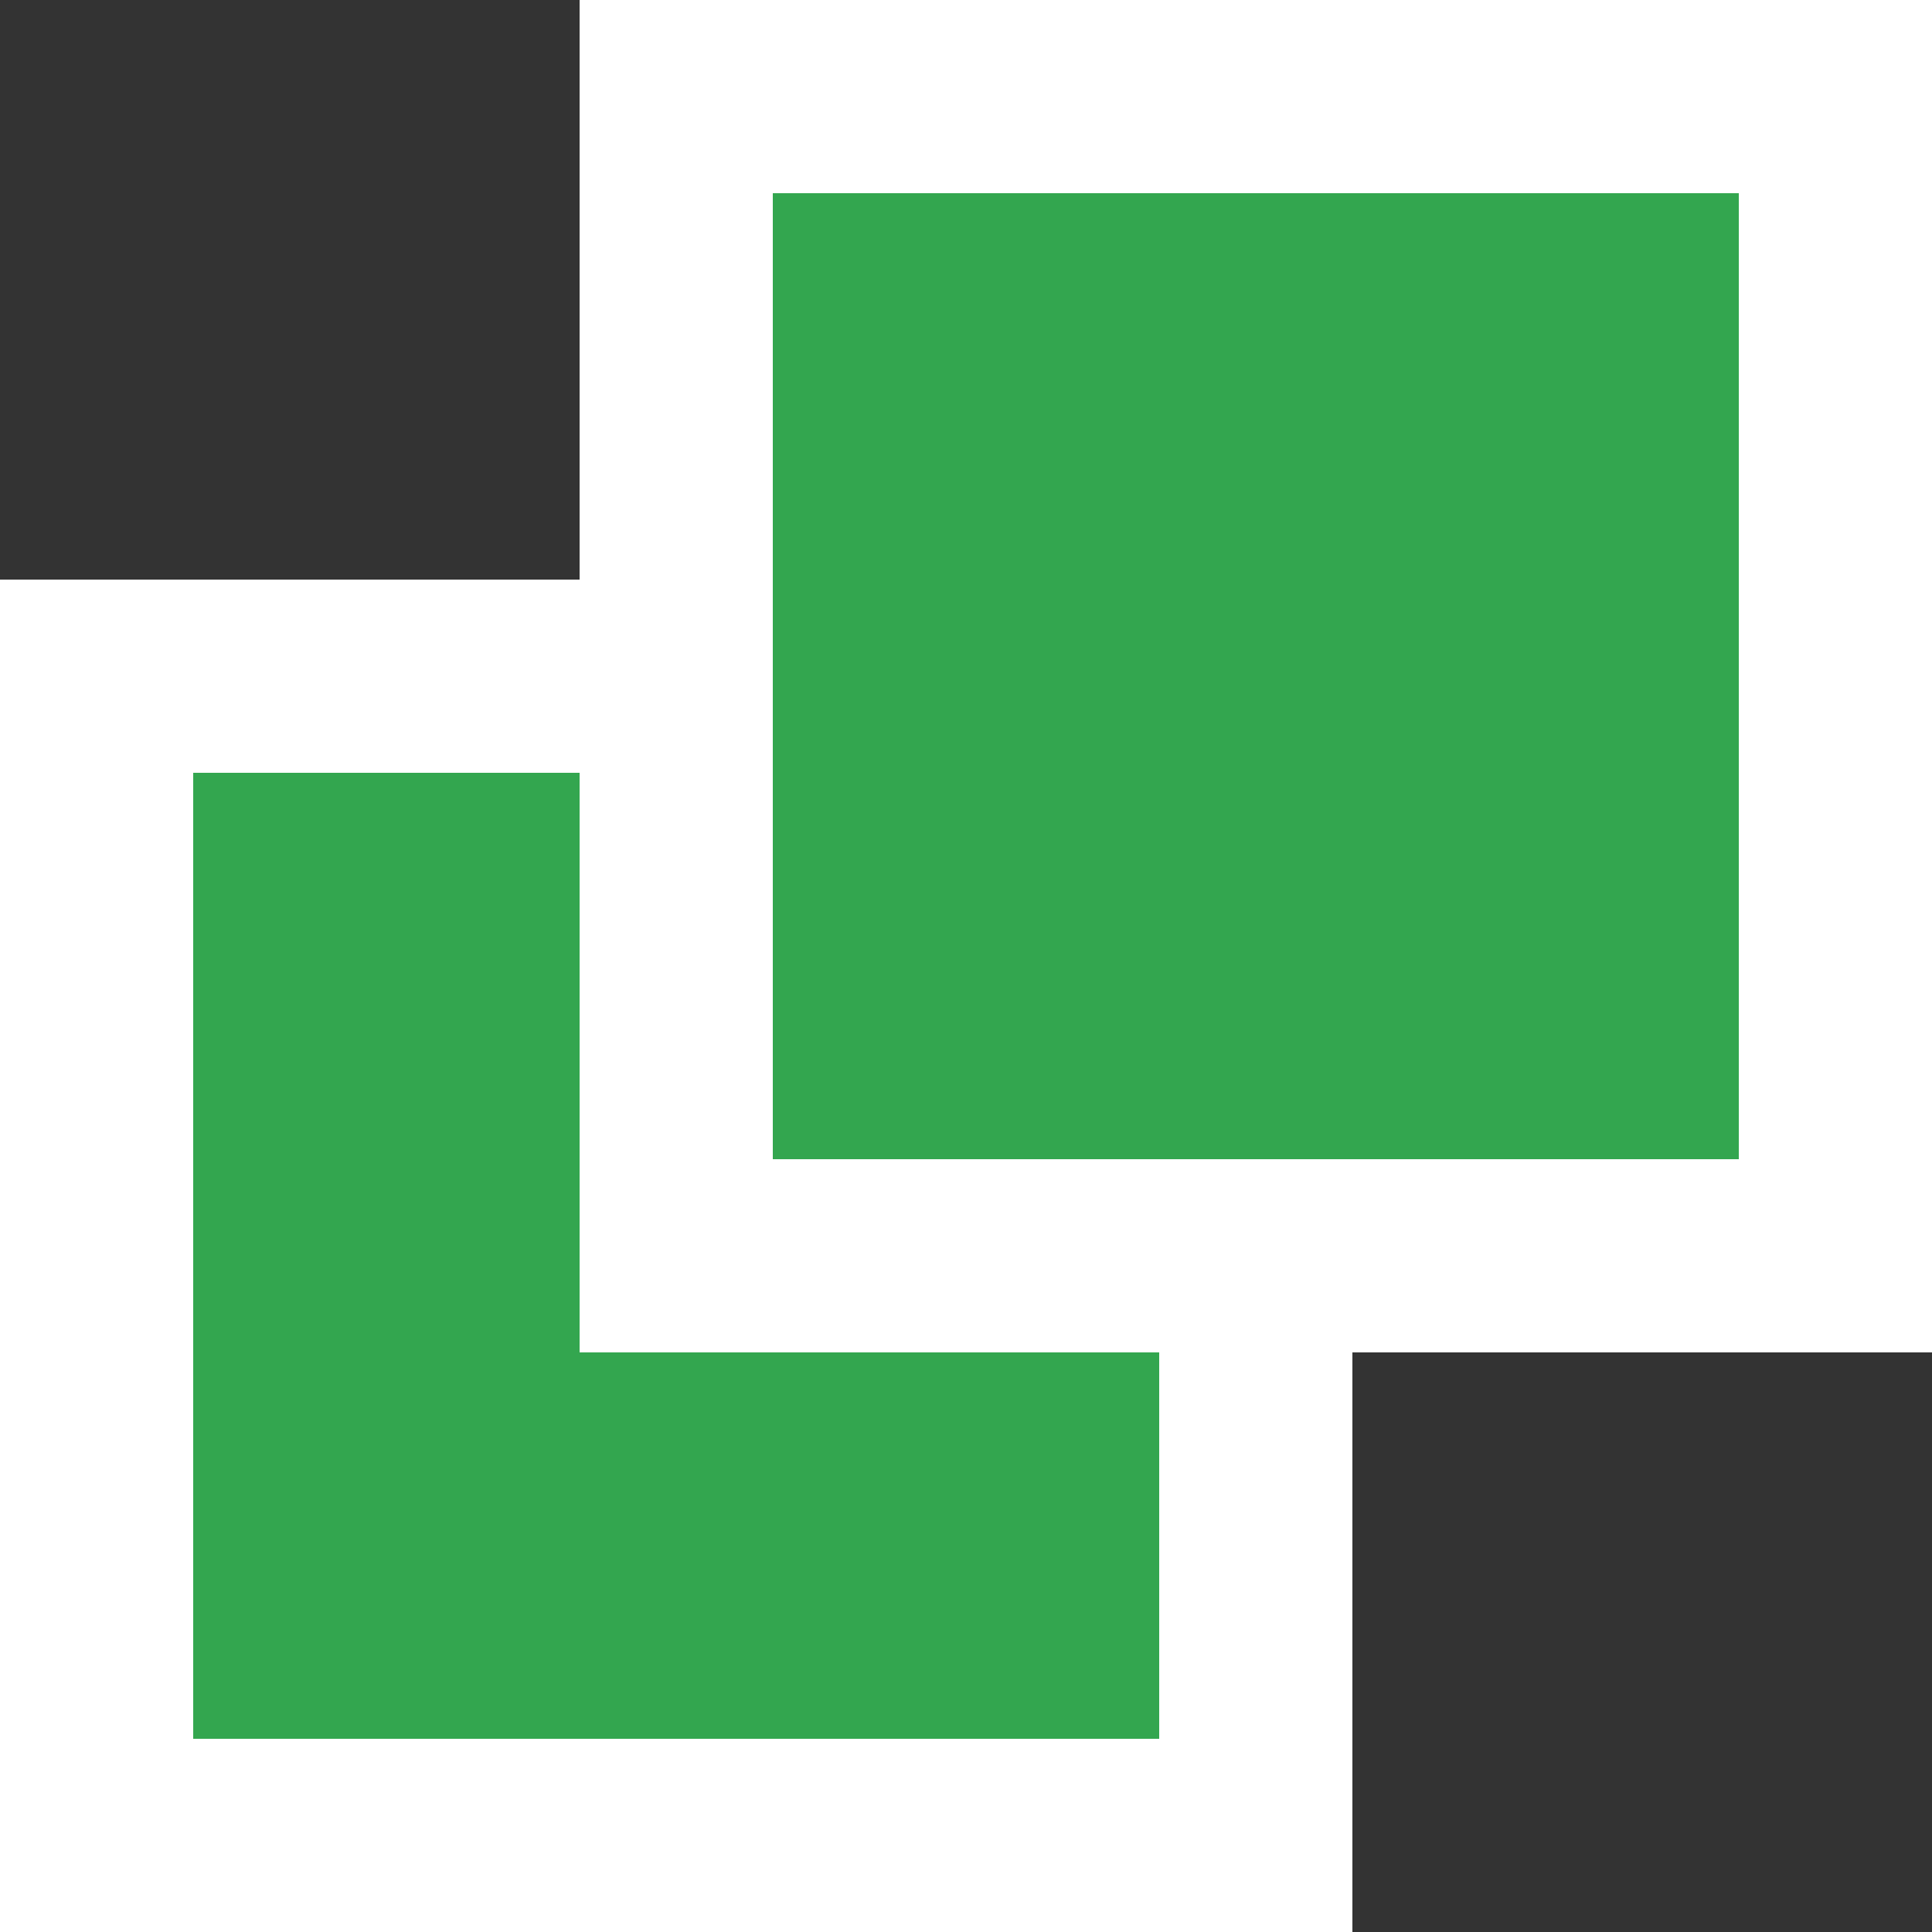
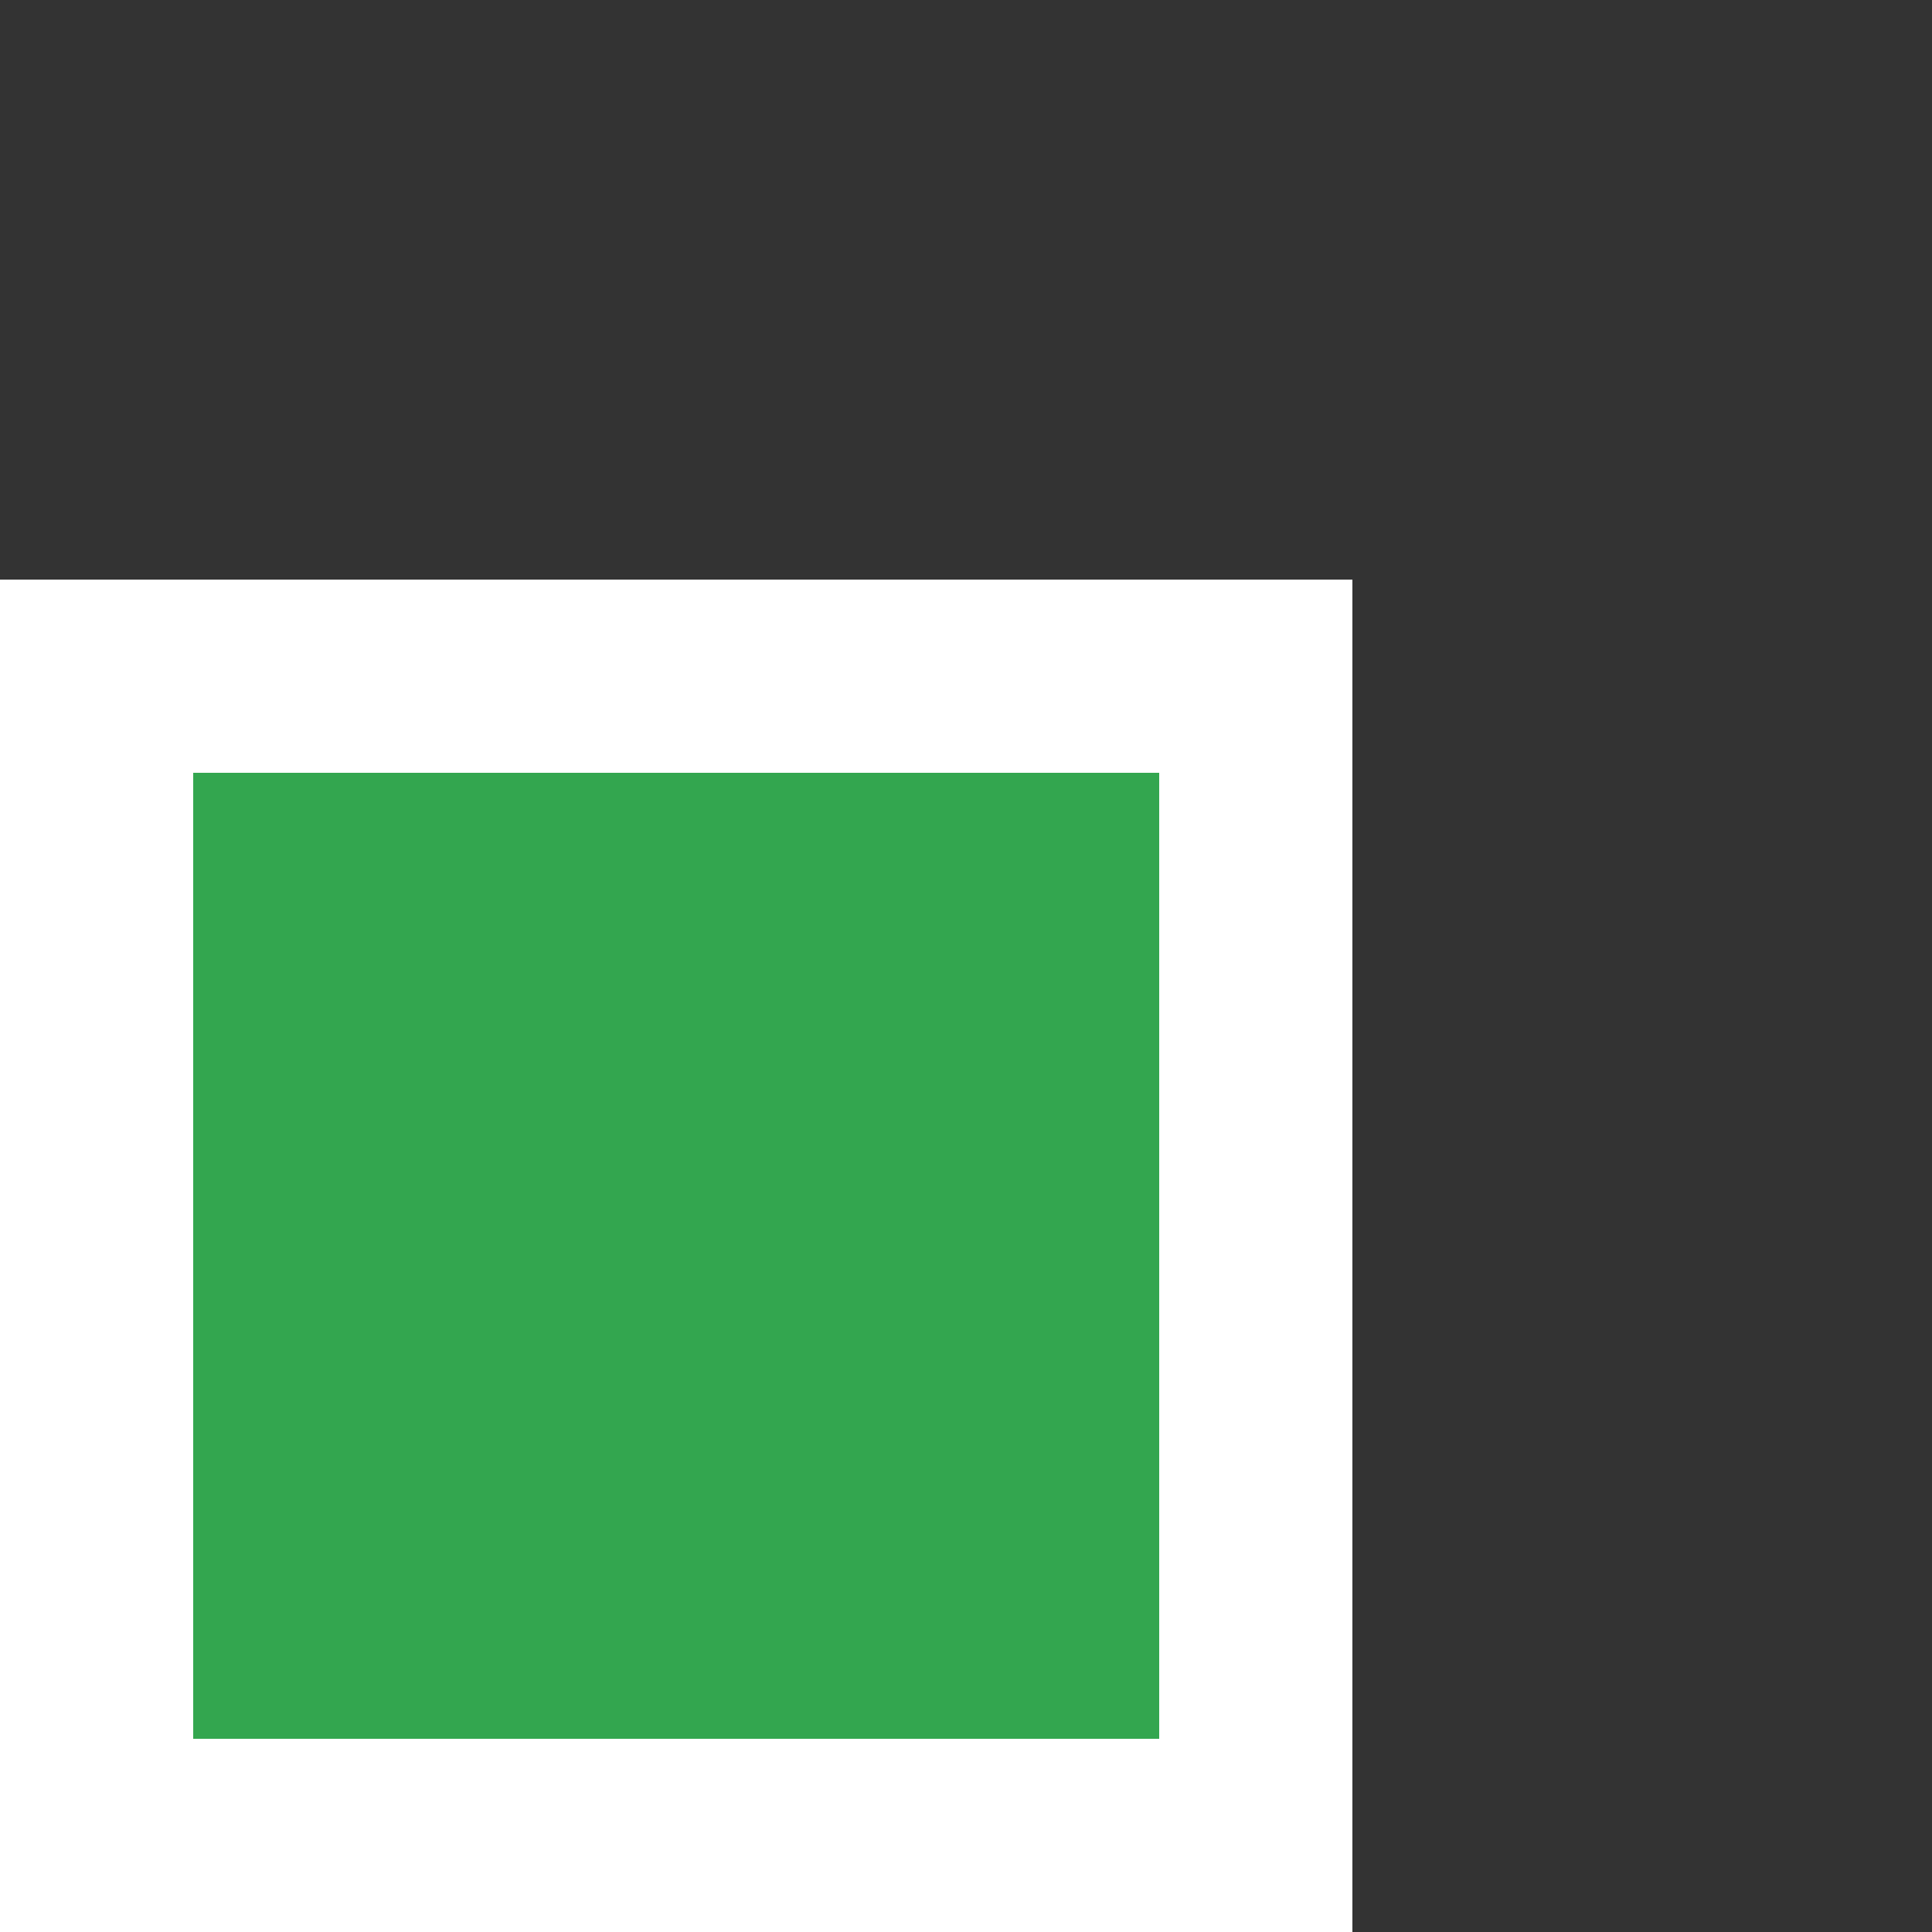
<svg xmlns="http://www.w3.org/2000/svg" width="10" height="10" viewBox="0 0 10 10">
  <rect x="0" y="0" width="10" height="10" fill="#333333" stroke="none" />
  <g id="グループ_8508" data-name="グループ 8508" transform="translate(-13528 24491)">
    <g id="長方形_13611" data-name="長方形 13611" transform="translate(13528 -24488)" fill="#33a64f" stroke="#fff" stroke-width="1">
      <rect width="7" height="7" stroke="none" />
      <rect x="0.5" y="0.5" width="6" height="6" fill="none" />
    </g>
    <g id="長方形_13612" data-name="長方形 13612" transform="translate(13531 -24491)" fill="#33a64f" stroke="#fff" stroke-width="1">
-       <rect width="7" height="7" stroke="none" />
-       <rect x="0.5" y="0.5" width="6" height="6" fill="none" />
-     </g>
+       </g>
  </g>
</svg>